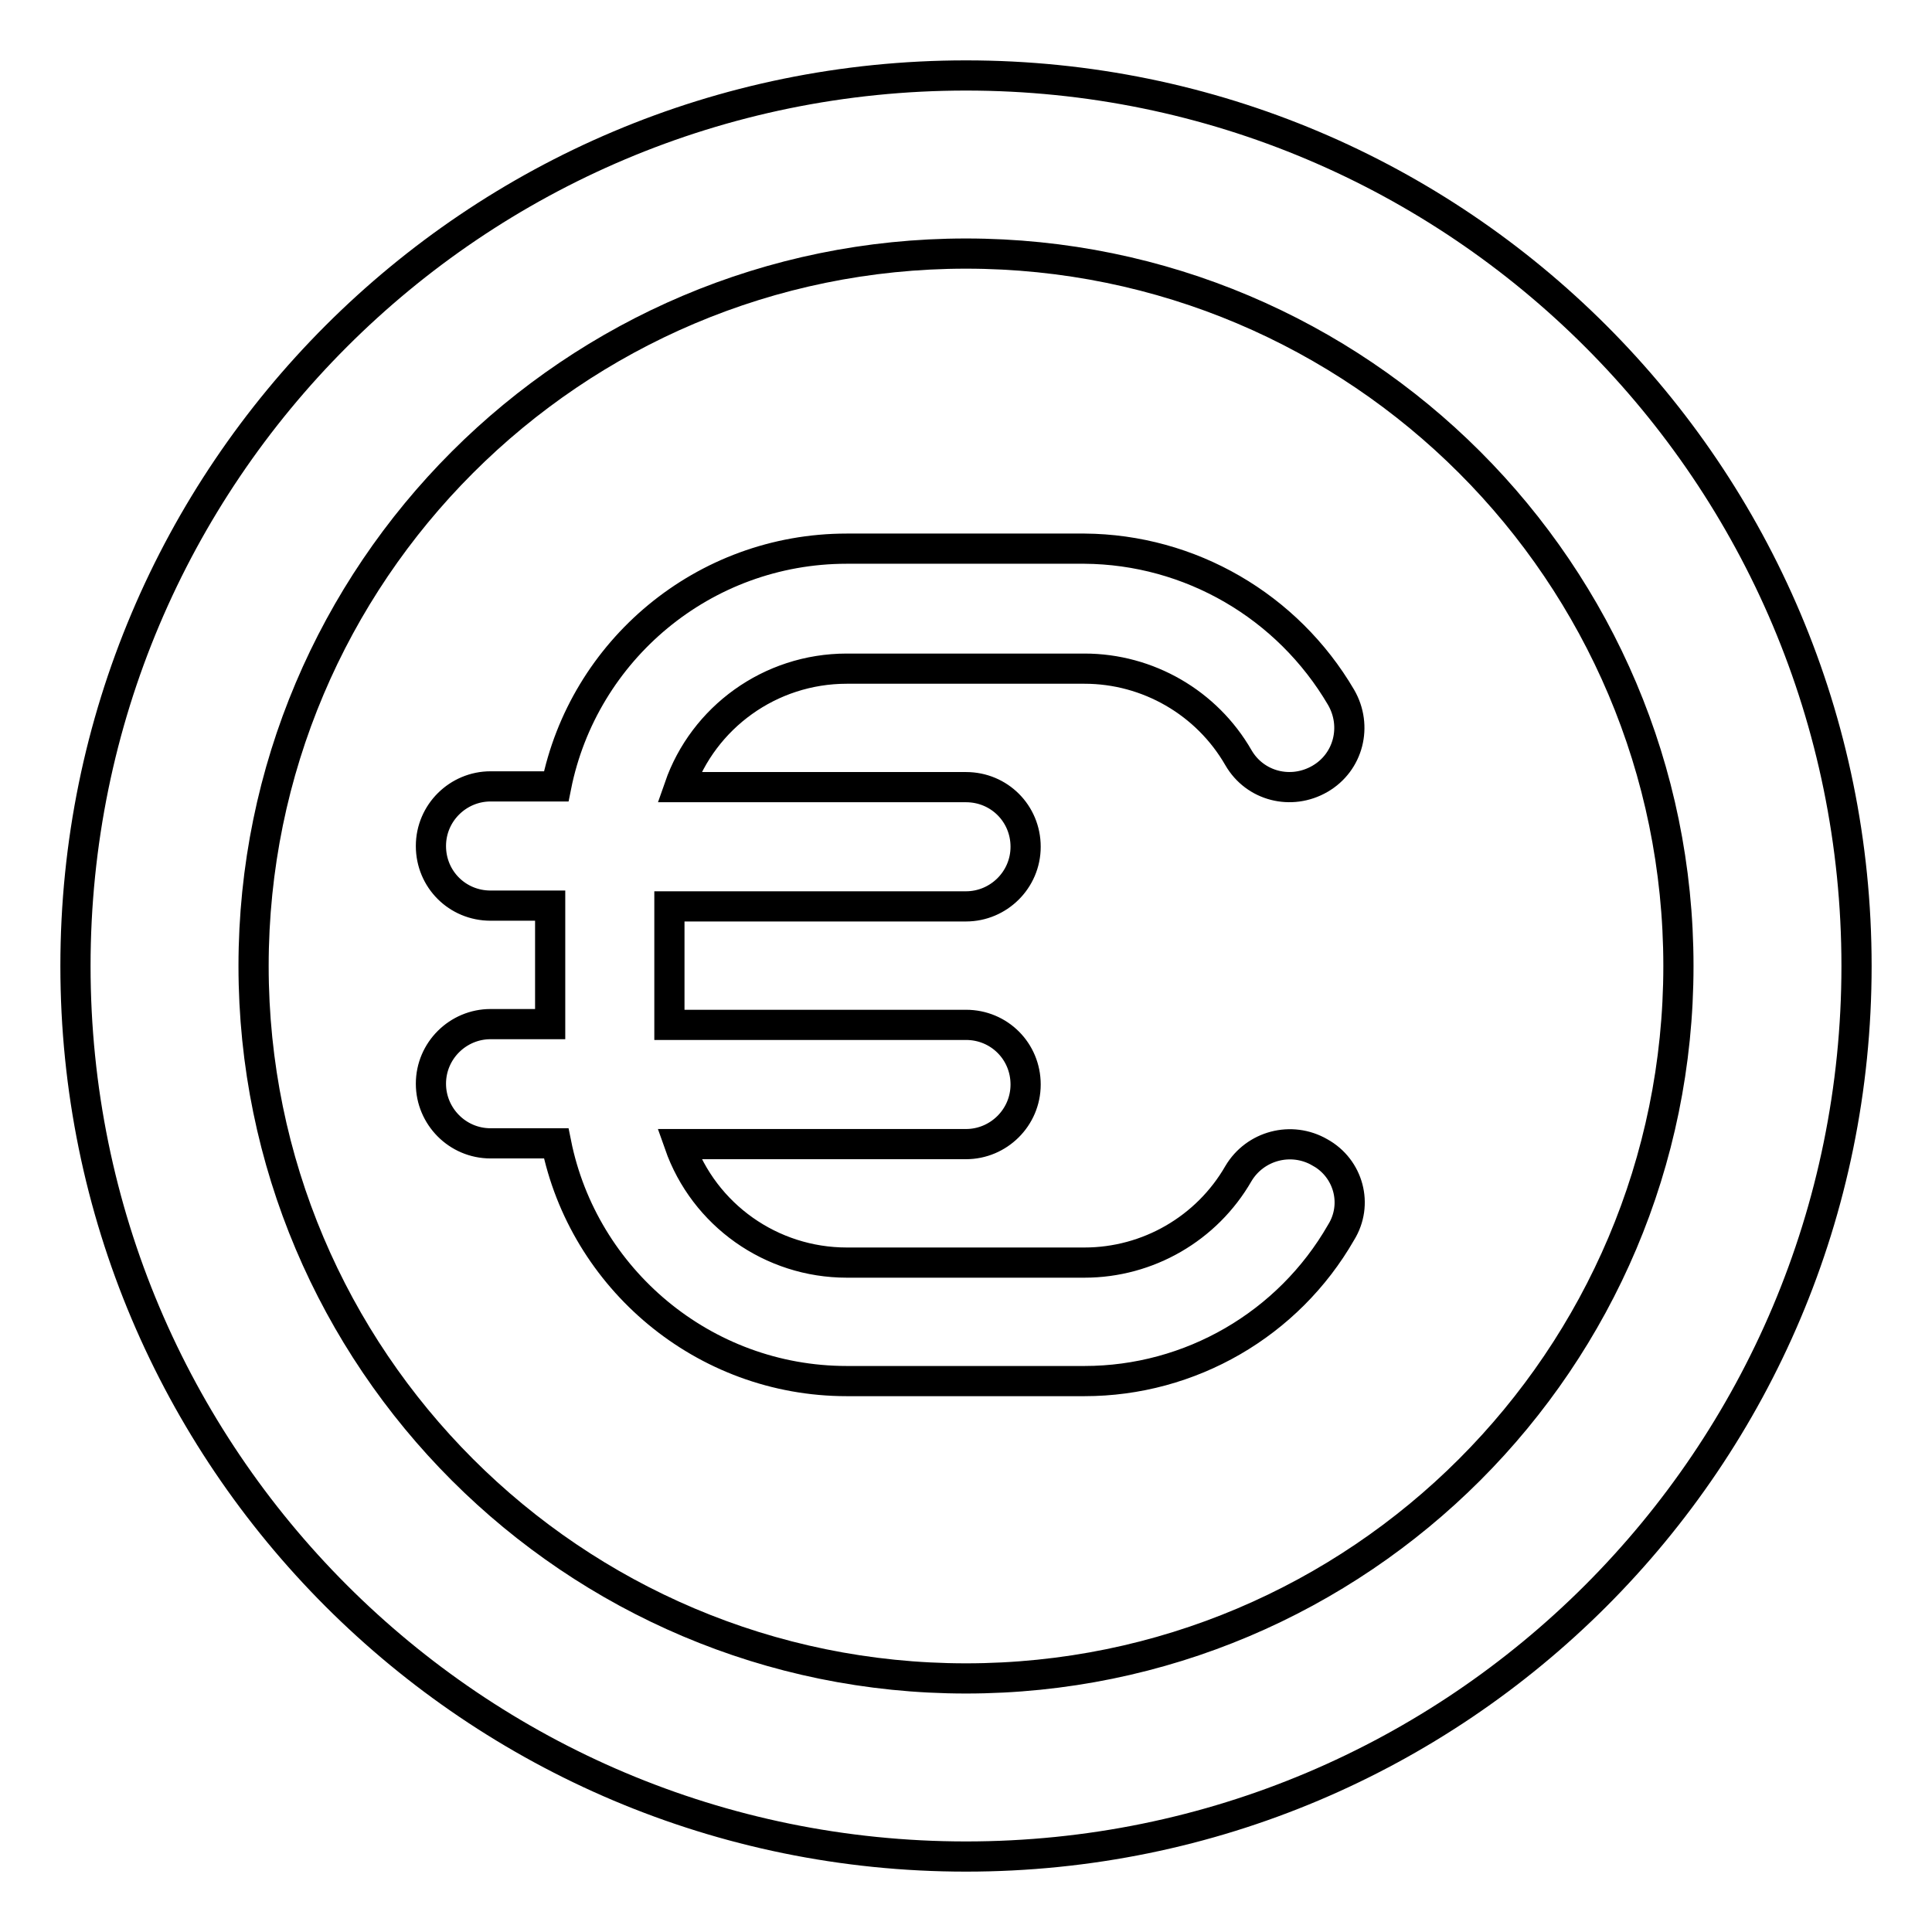
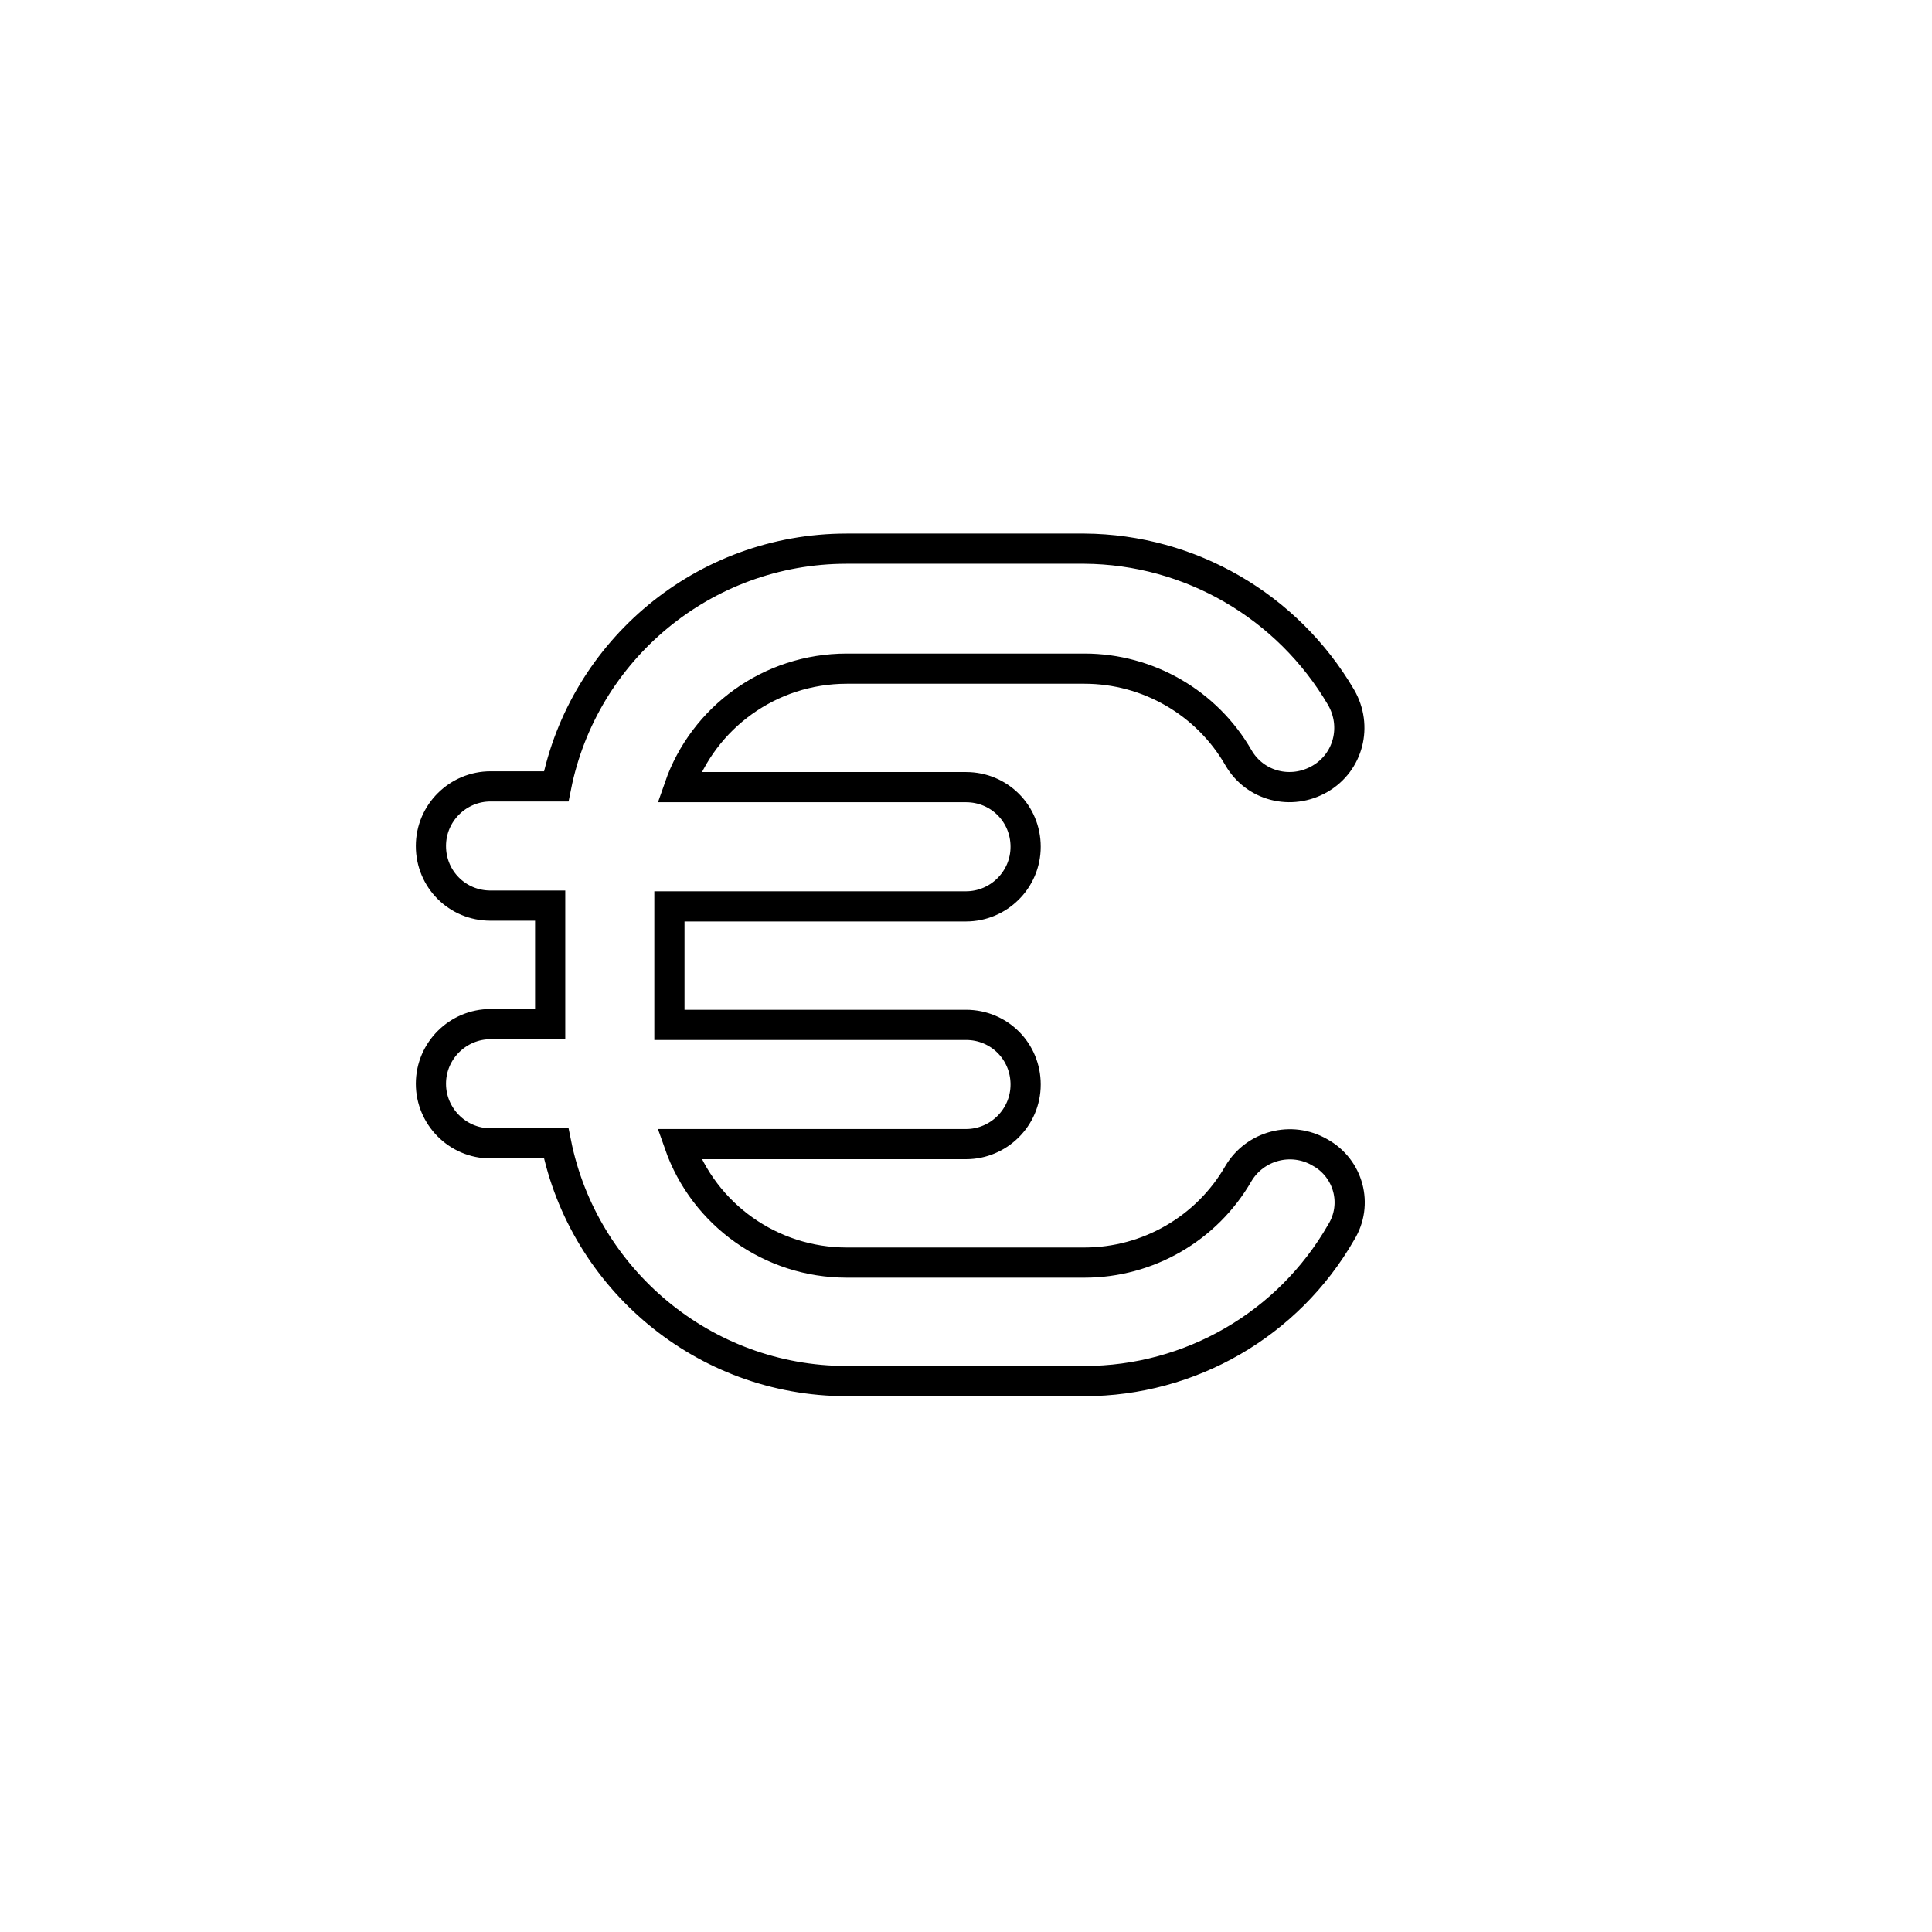
<svg xmlns="http://www.w3.org/2000/svg" version="1.1" x="0px" y="0px" viewBox="0 0 256 256" enable-background="new 0 0 256 256" xml:space="preserve">
  <g>
-     <path stroke-width="4" fill-opacity="0" stroke="#000000" d="M128,10C62.8,10,10,62.8,10,128s52.8,118,118,118s118-52.8,118-118S193.2,10,128,10z M128,222.4 c-52.1,0-94.4-42.3-94.4-94.4S75.9,33.6,128,33.6s94.4,42.3,94.4,94.4S180.1,222.4,128,222.4z" />
    <path stroke-width="4" fill-opacity="0" stroke="#000000" d="M174.9,152.7c-3.8-2.2-8.6-0.9-10.8,2.8c0,0,0,0,0,0c-4.2,7.3-12,11.8-20.4,11.8h-31.5 c-10,0-18.9-6.3-22.2-15.7h38c4.3,0,7.9-3.5,7.9-7.9s-3.5-7.9-7.9-7.9H88.7v-15.7H128c4.3,0,7.9-3.5,7.9-7.9s-3.5-7.9-7.9-7.9H90 c3.2-9.2,12-15.7,22.2-15.7h31.5c8.4,0,16.2,4.5,20.4,11.8c2.2,3.8,7,5,10.8,2.8c3.8-2.2,5-7,2.8-10.8c-7.1-12.1-20-19.6-34-19.7 h-31.5c-19,0-34.9,13.5-38.5,31.5h-8.7c-4.3,0-7.9,3.5-7.9,7.9s3.5,7.9,7.9,7.9h7.9v15.7h-7.9c-4.3,0-7.9,3.5-7.9,7.9 c0,4.3,3.5,7.9,7.9,7.9h8.7c3.6,17.9,19.5,31.5,38.5,31.5h31.5c14,0,27-7.5,34-19.7C180,159.6,178.7,154.8,174.9,152.7 C174.9,152.6,174.9,152.6,174.9,152.7L174.9,152.7z" />
  </g>
</svg>